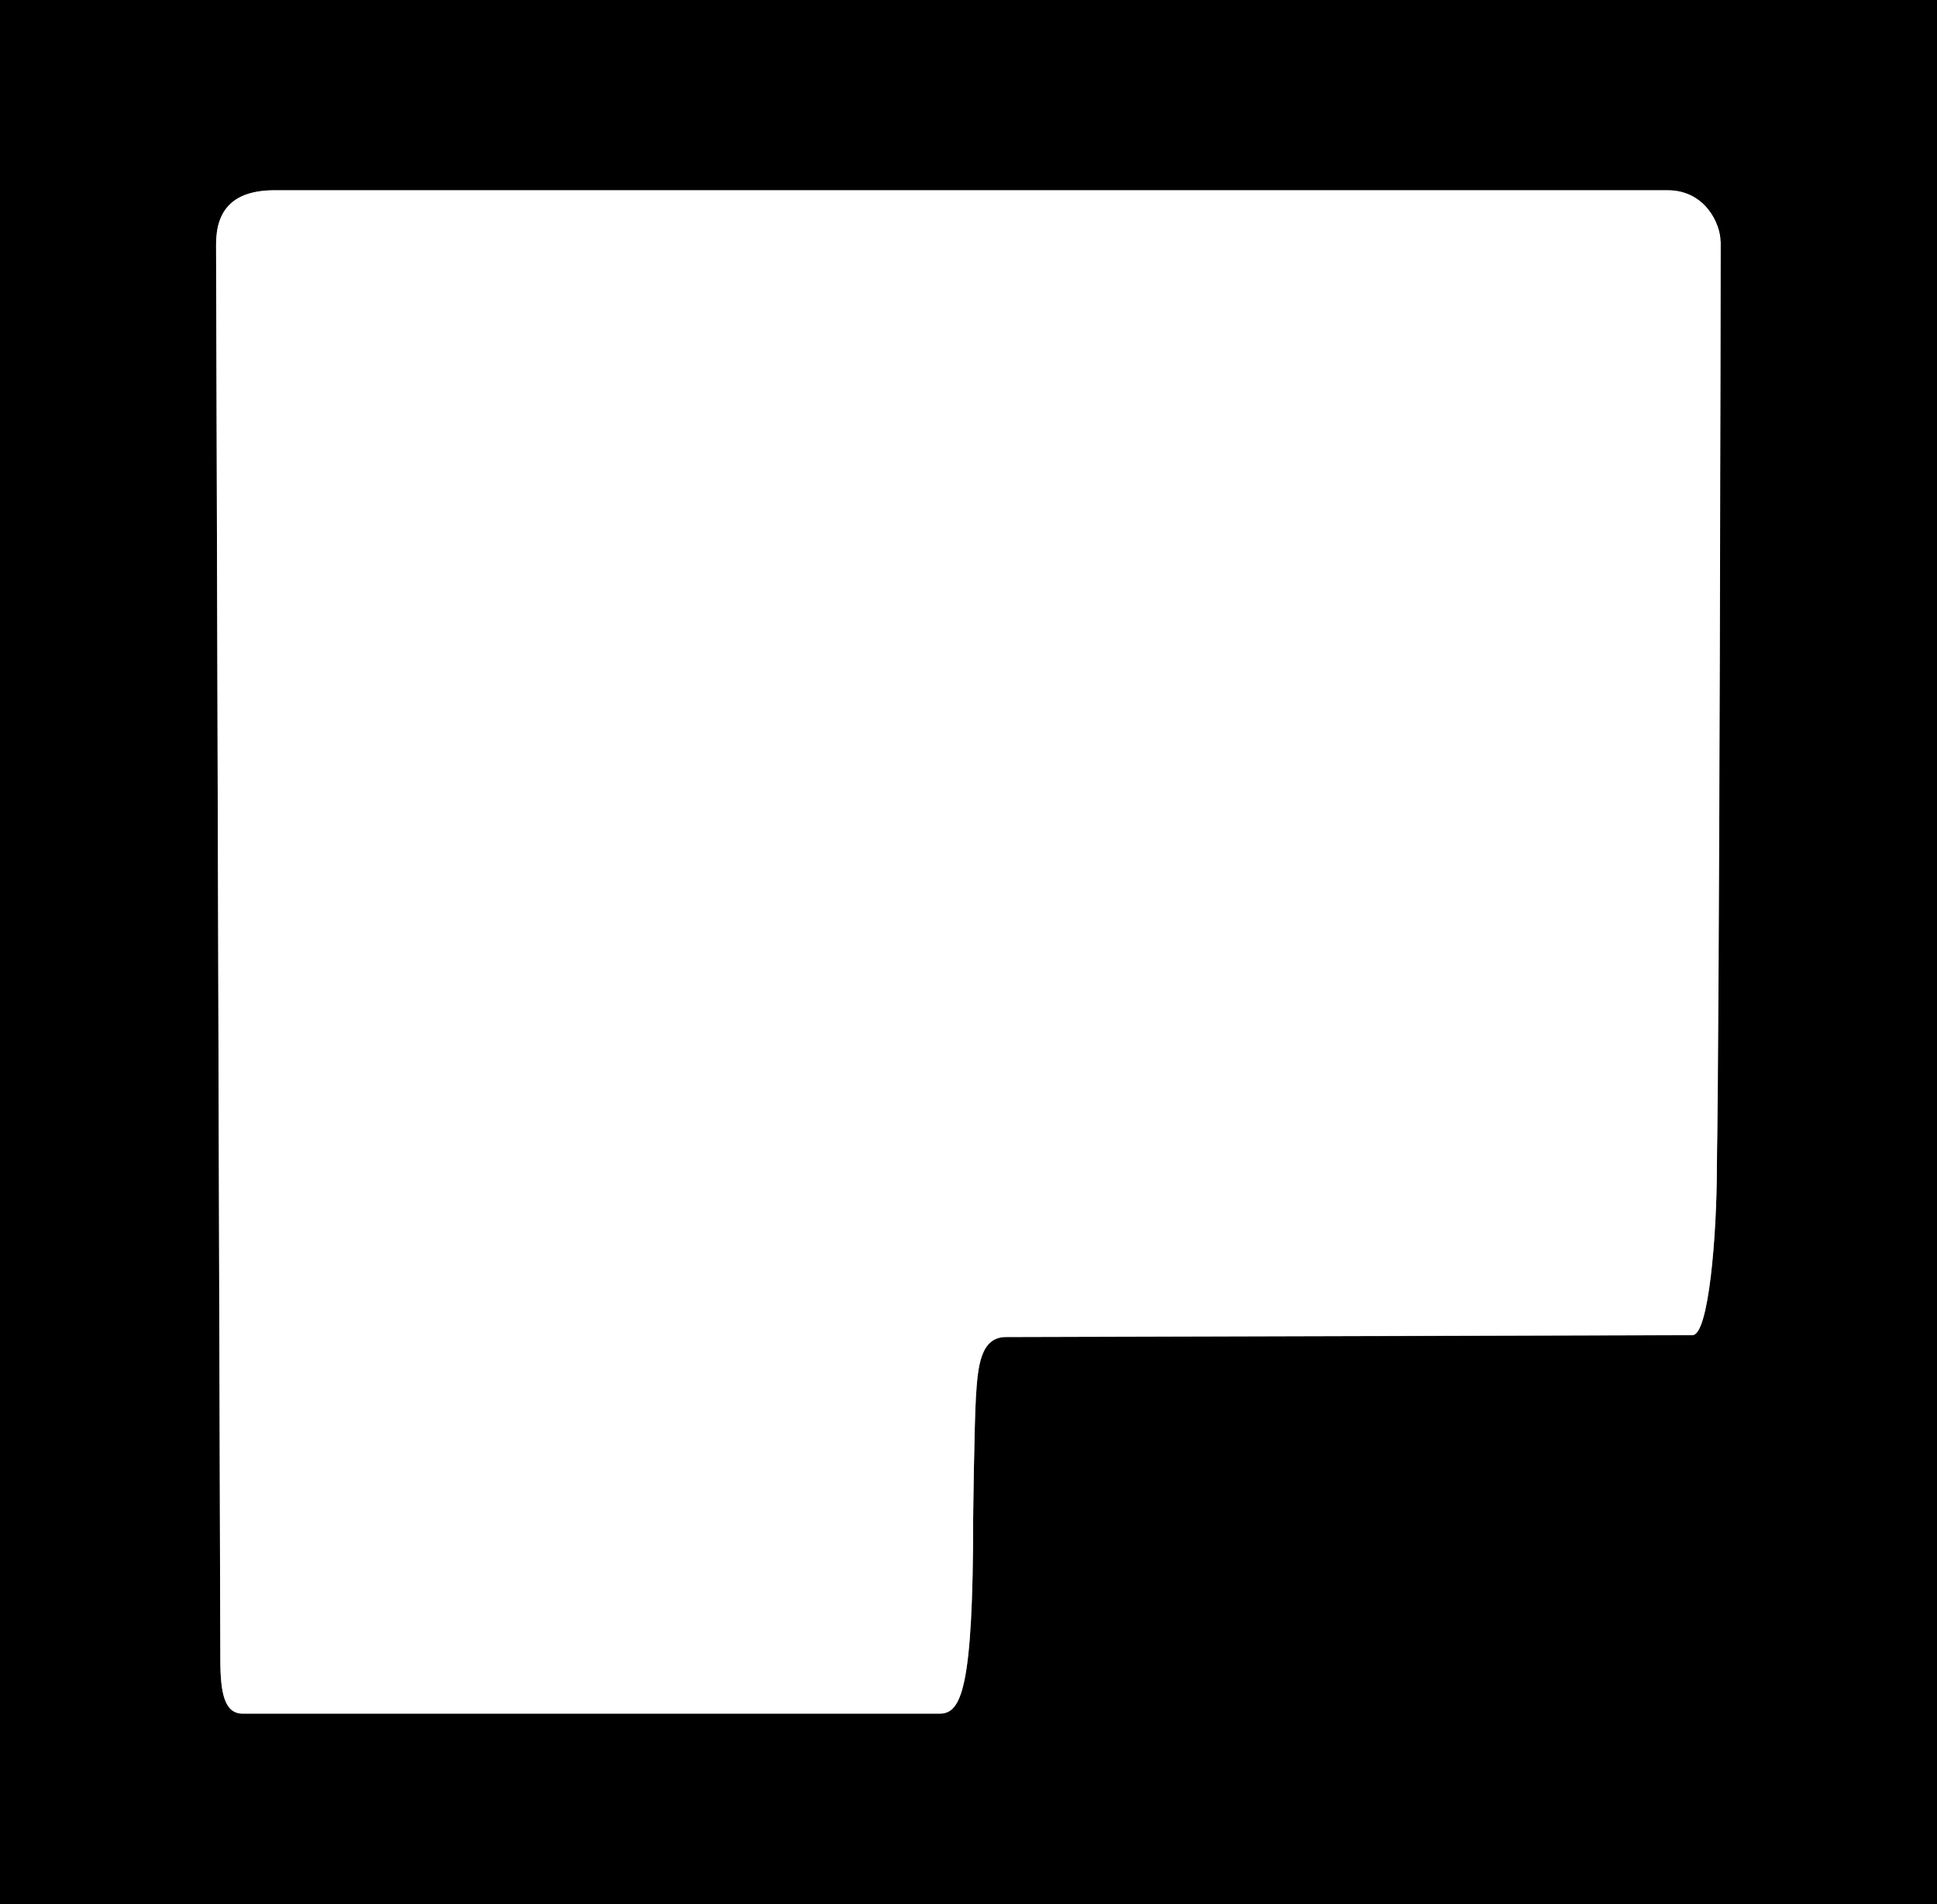
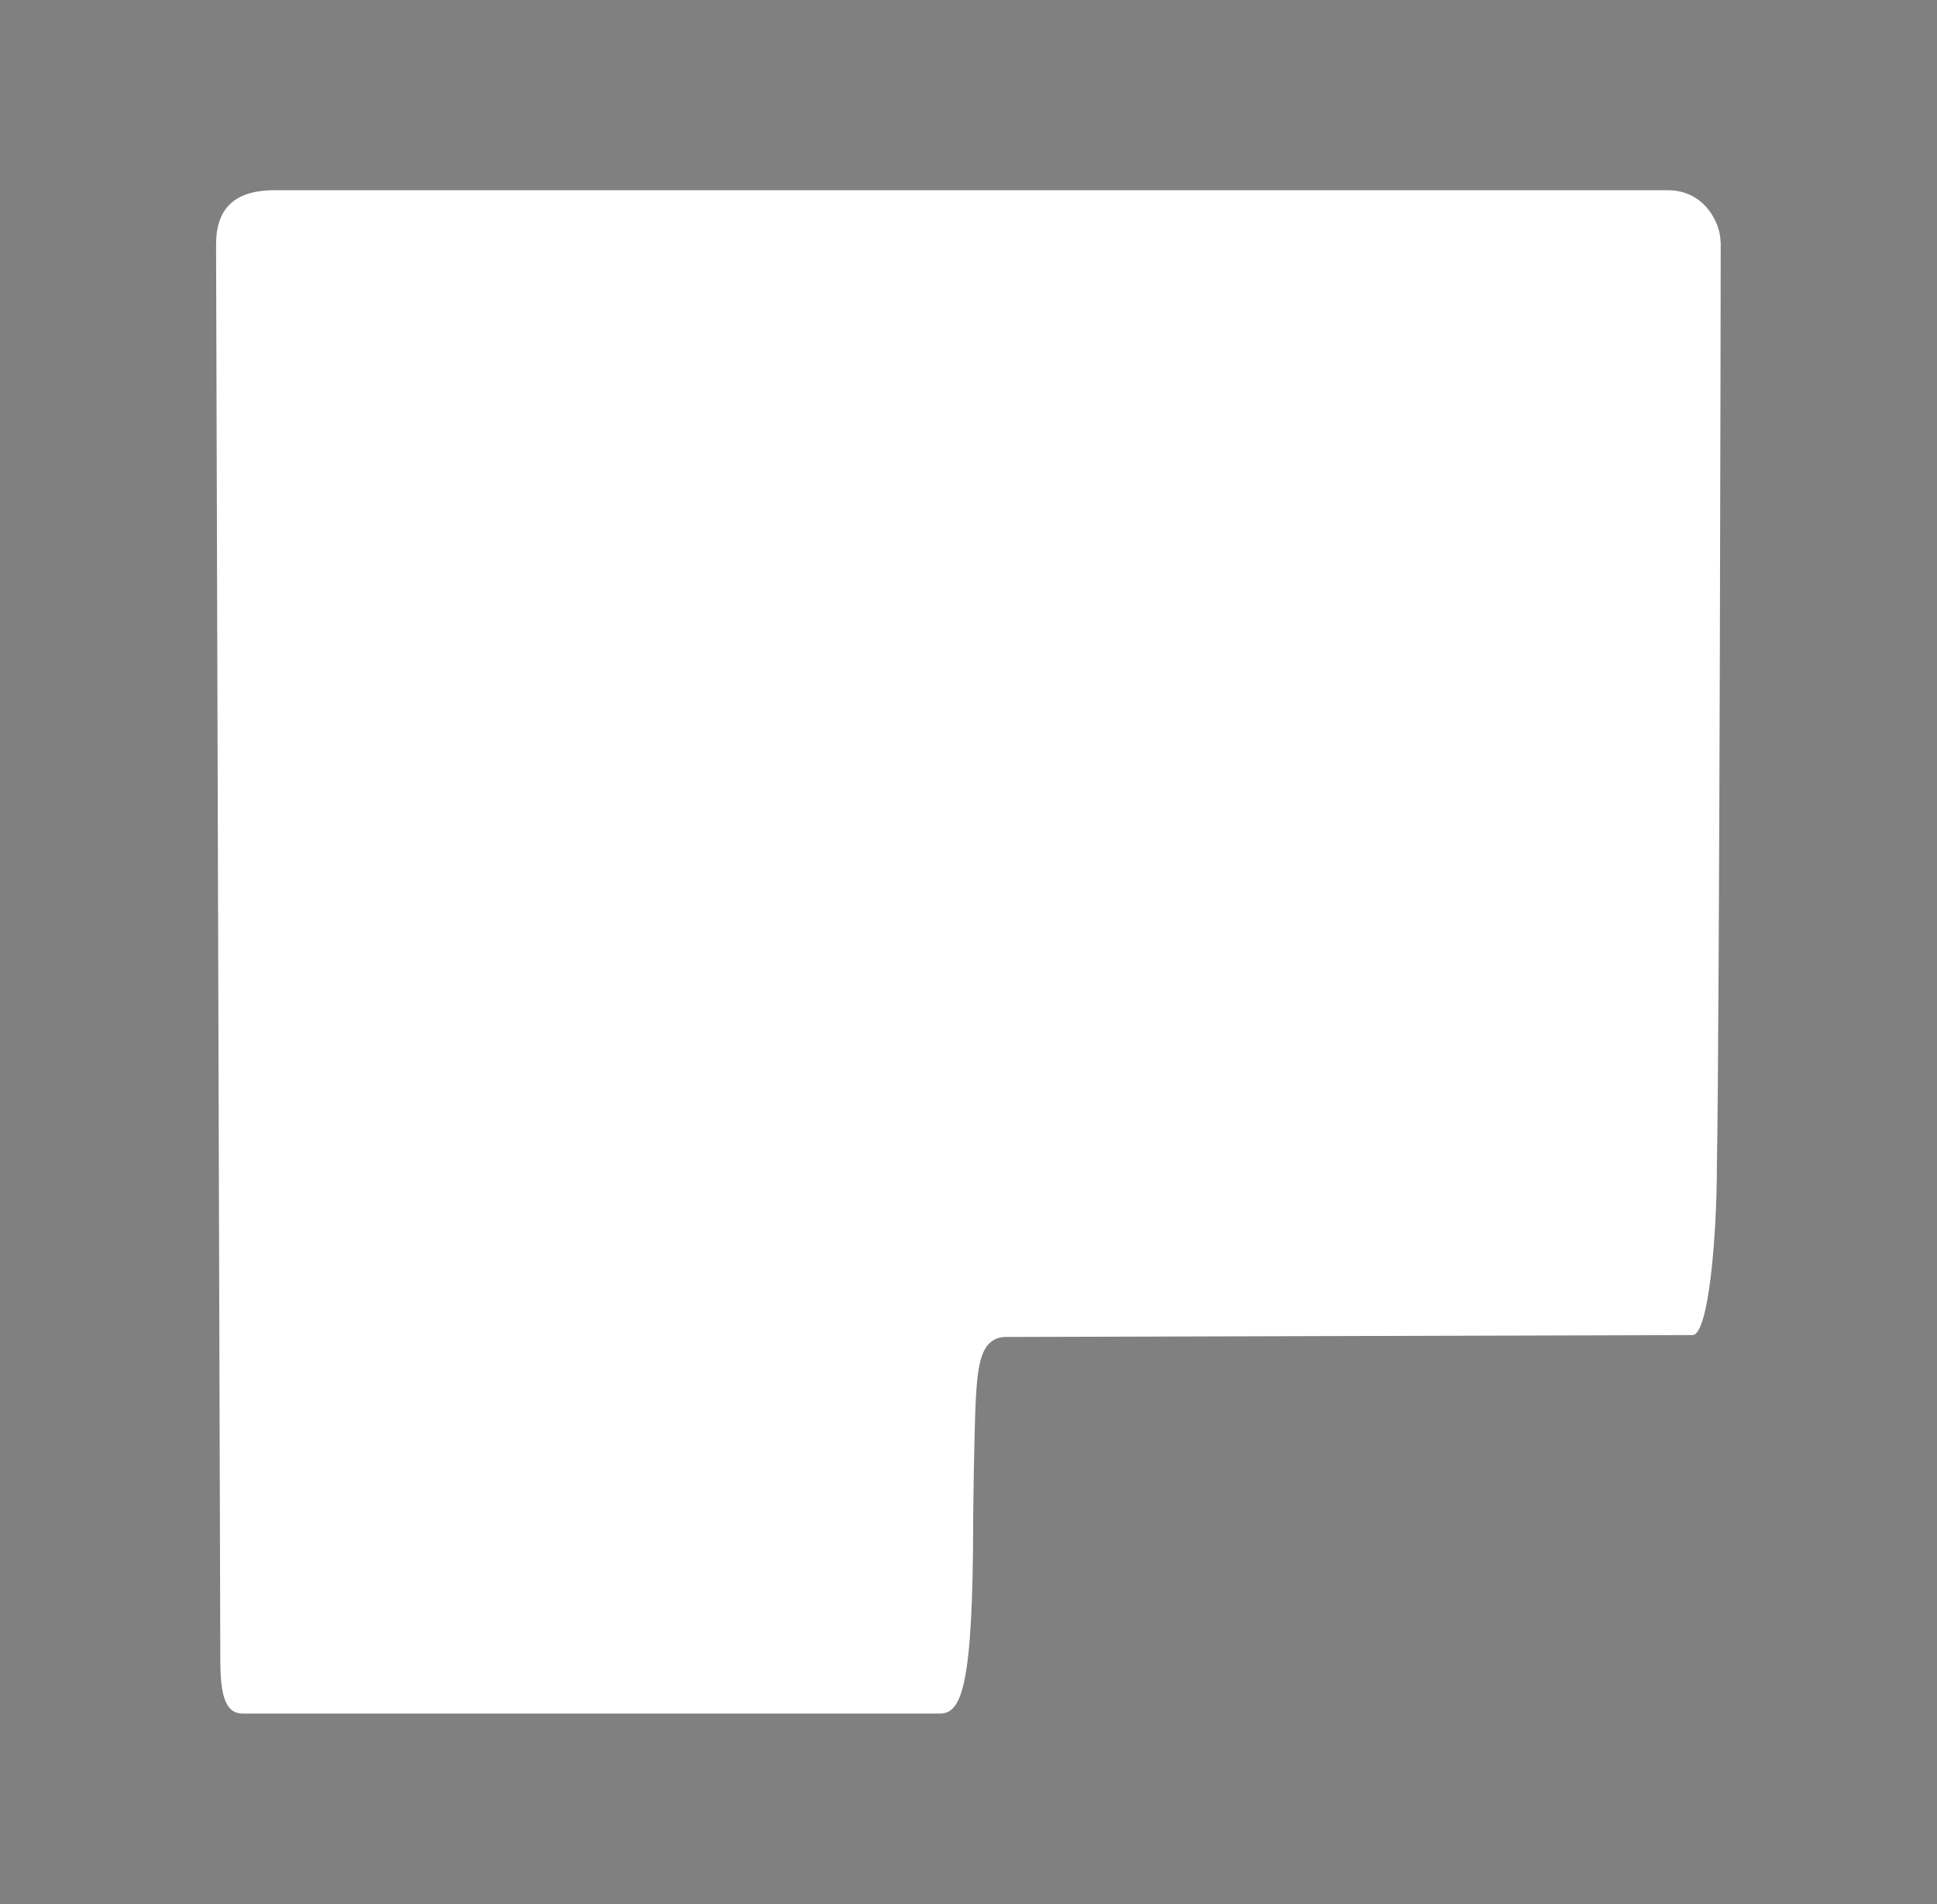
<svg xmlns="http://www.w3.org/2000/svg" id="Layer_2" data-name="Layer 2" viewBox="0 0 91.26 89.7">
  <rect x="0" y="0" width="91.26" height="89.7" fill="#808080" stroke="none" />
  <defs>
    <style>
      .cls-1 {
        fill: #fff;
      }
    </style>
  </defs>
  <g id="Layer_1-2" data-name="Layer 1">
    <g id="P-dark">
-       <path d="M0,0v89.7h91.26V0H0ZM80.89,54.92c0,3.23-.38,7.98-1.15,7.98-.88,0-30.85.09-32.32.09-1.25-.02-1.35,1.44-1.44,2.82-.08,1.38-.13,5.69-.13,5.69,0,8.08-.56,9.23-1.58,9.23H11.44c-.86,0-1.06-.94-1.06-2.58s-.2-65.01-.2-66.63.8-2.55,2.76-2.55,63.37,0,65.63,0c1.77,0,2.49,1.59,2.49,2.41s-.05,36.57-.18,43.53Z" />
      <path class="cls-1" d="M81.07,11.38c0,.82-.05,36.57-.18,43.53,0,3.23-.38,7.98-1.15,7.98-.88,0-30.85.09-32.32.09-1.25-.02-1.35,1.44-1.44,2.82-.08,1.38-.13,5.69-.13,5.69,0,8.08-.56,9.23-1.58,9.23H11.44c-.86,0-1.06-.94-1.06-2.58s-.2-65.01-.2-66.63.8-2.55,2.76-2.55,63.37,0,65.63,0c1.77,0,2.49,1.59,2.49,2.41Z" />
    </g>
  </g>
</svg>